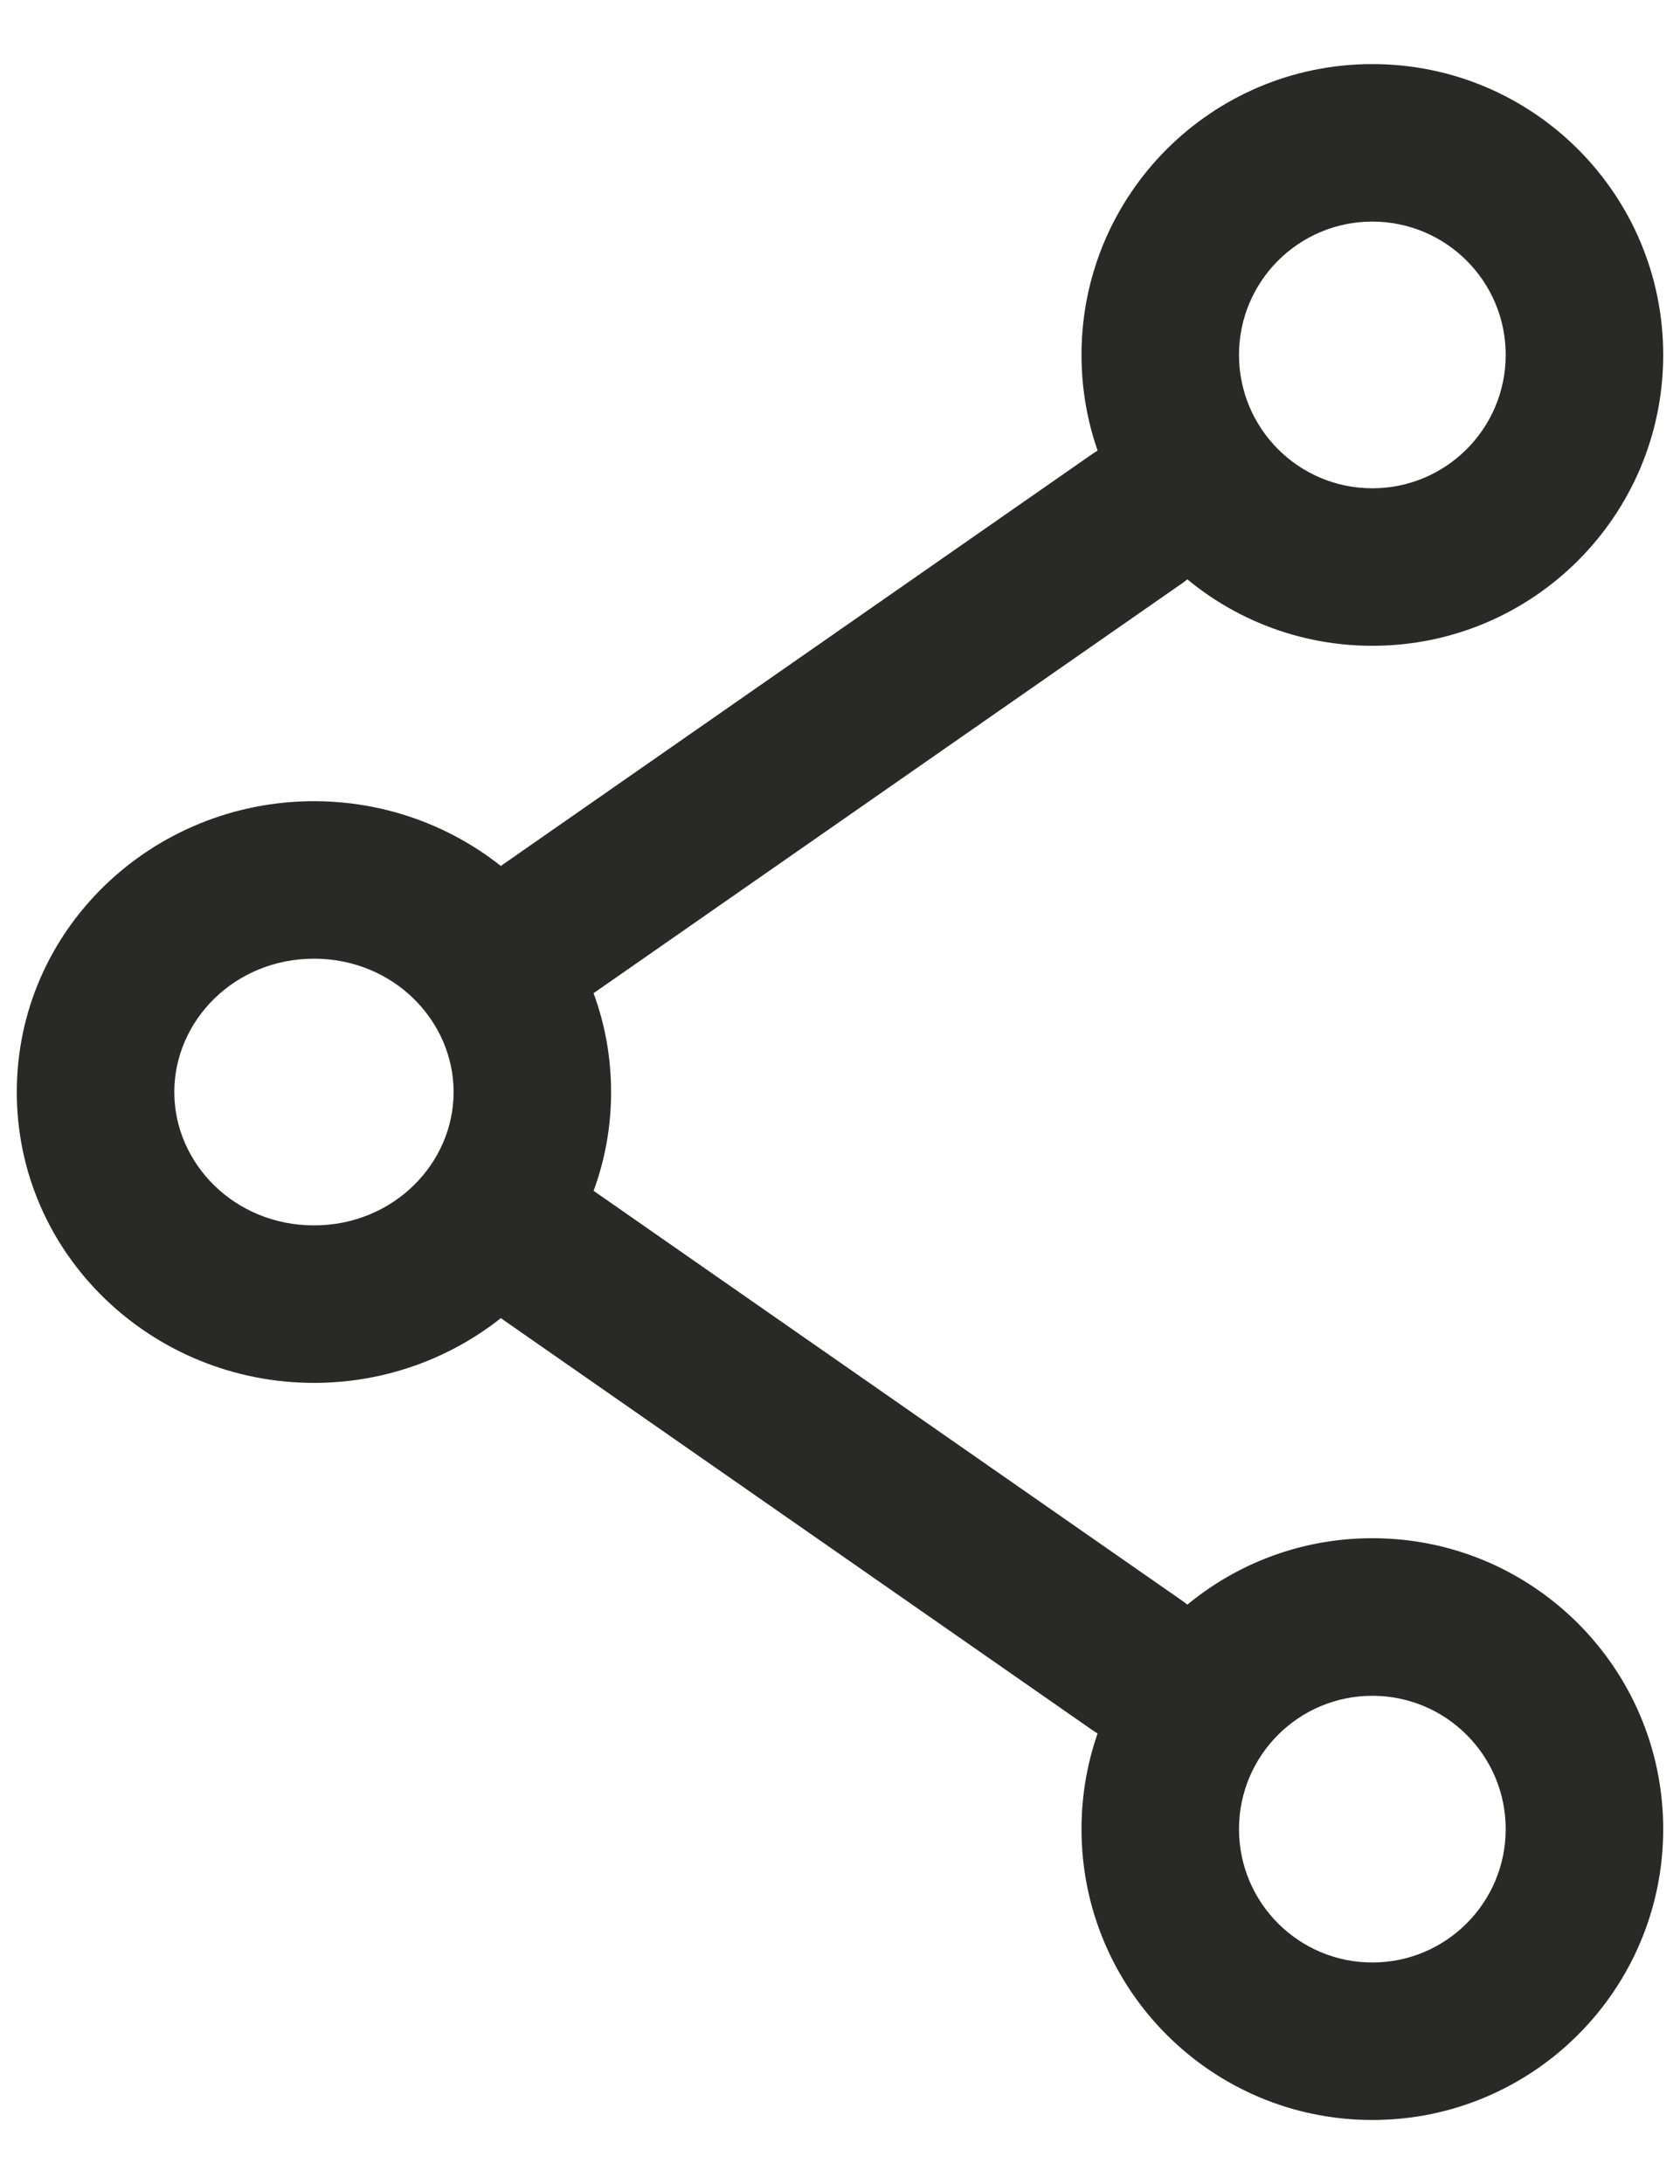
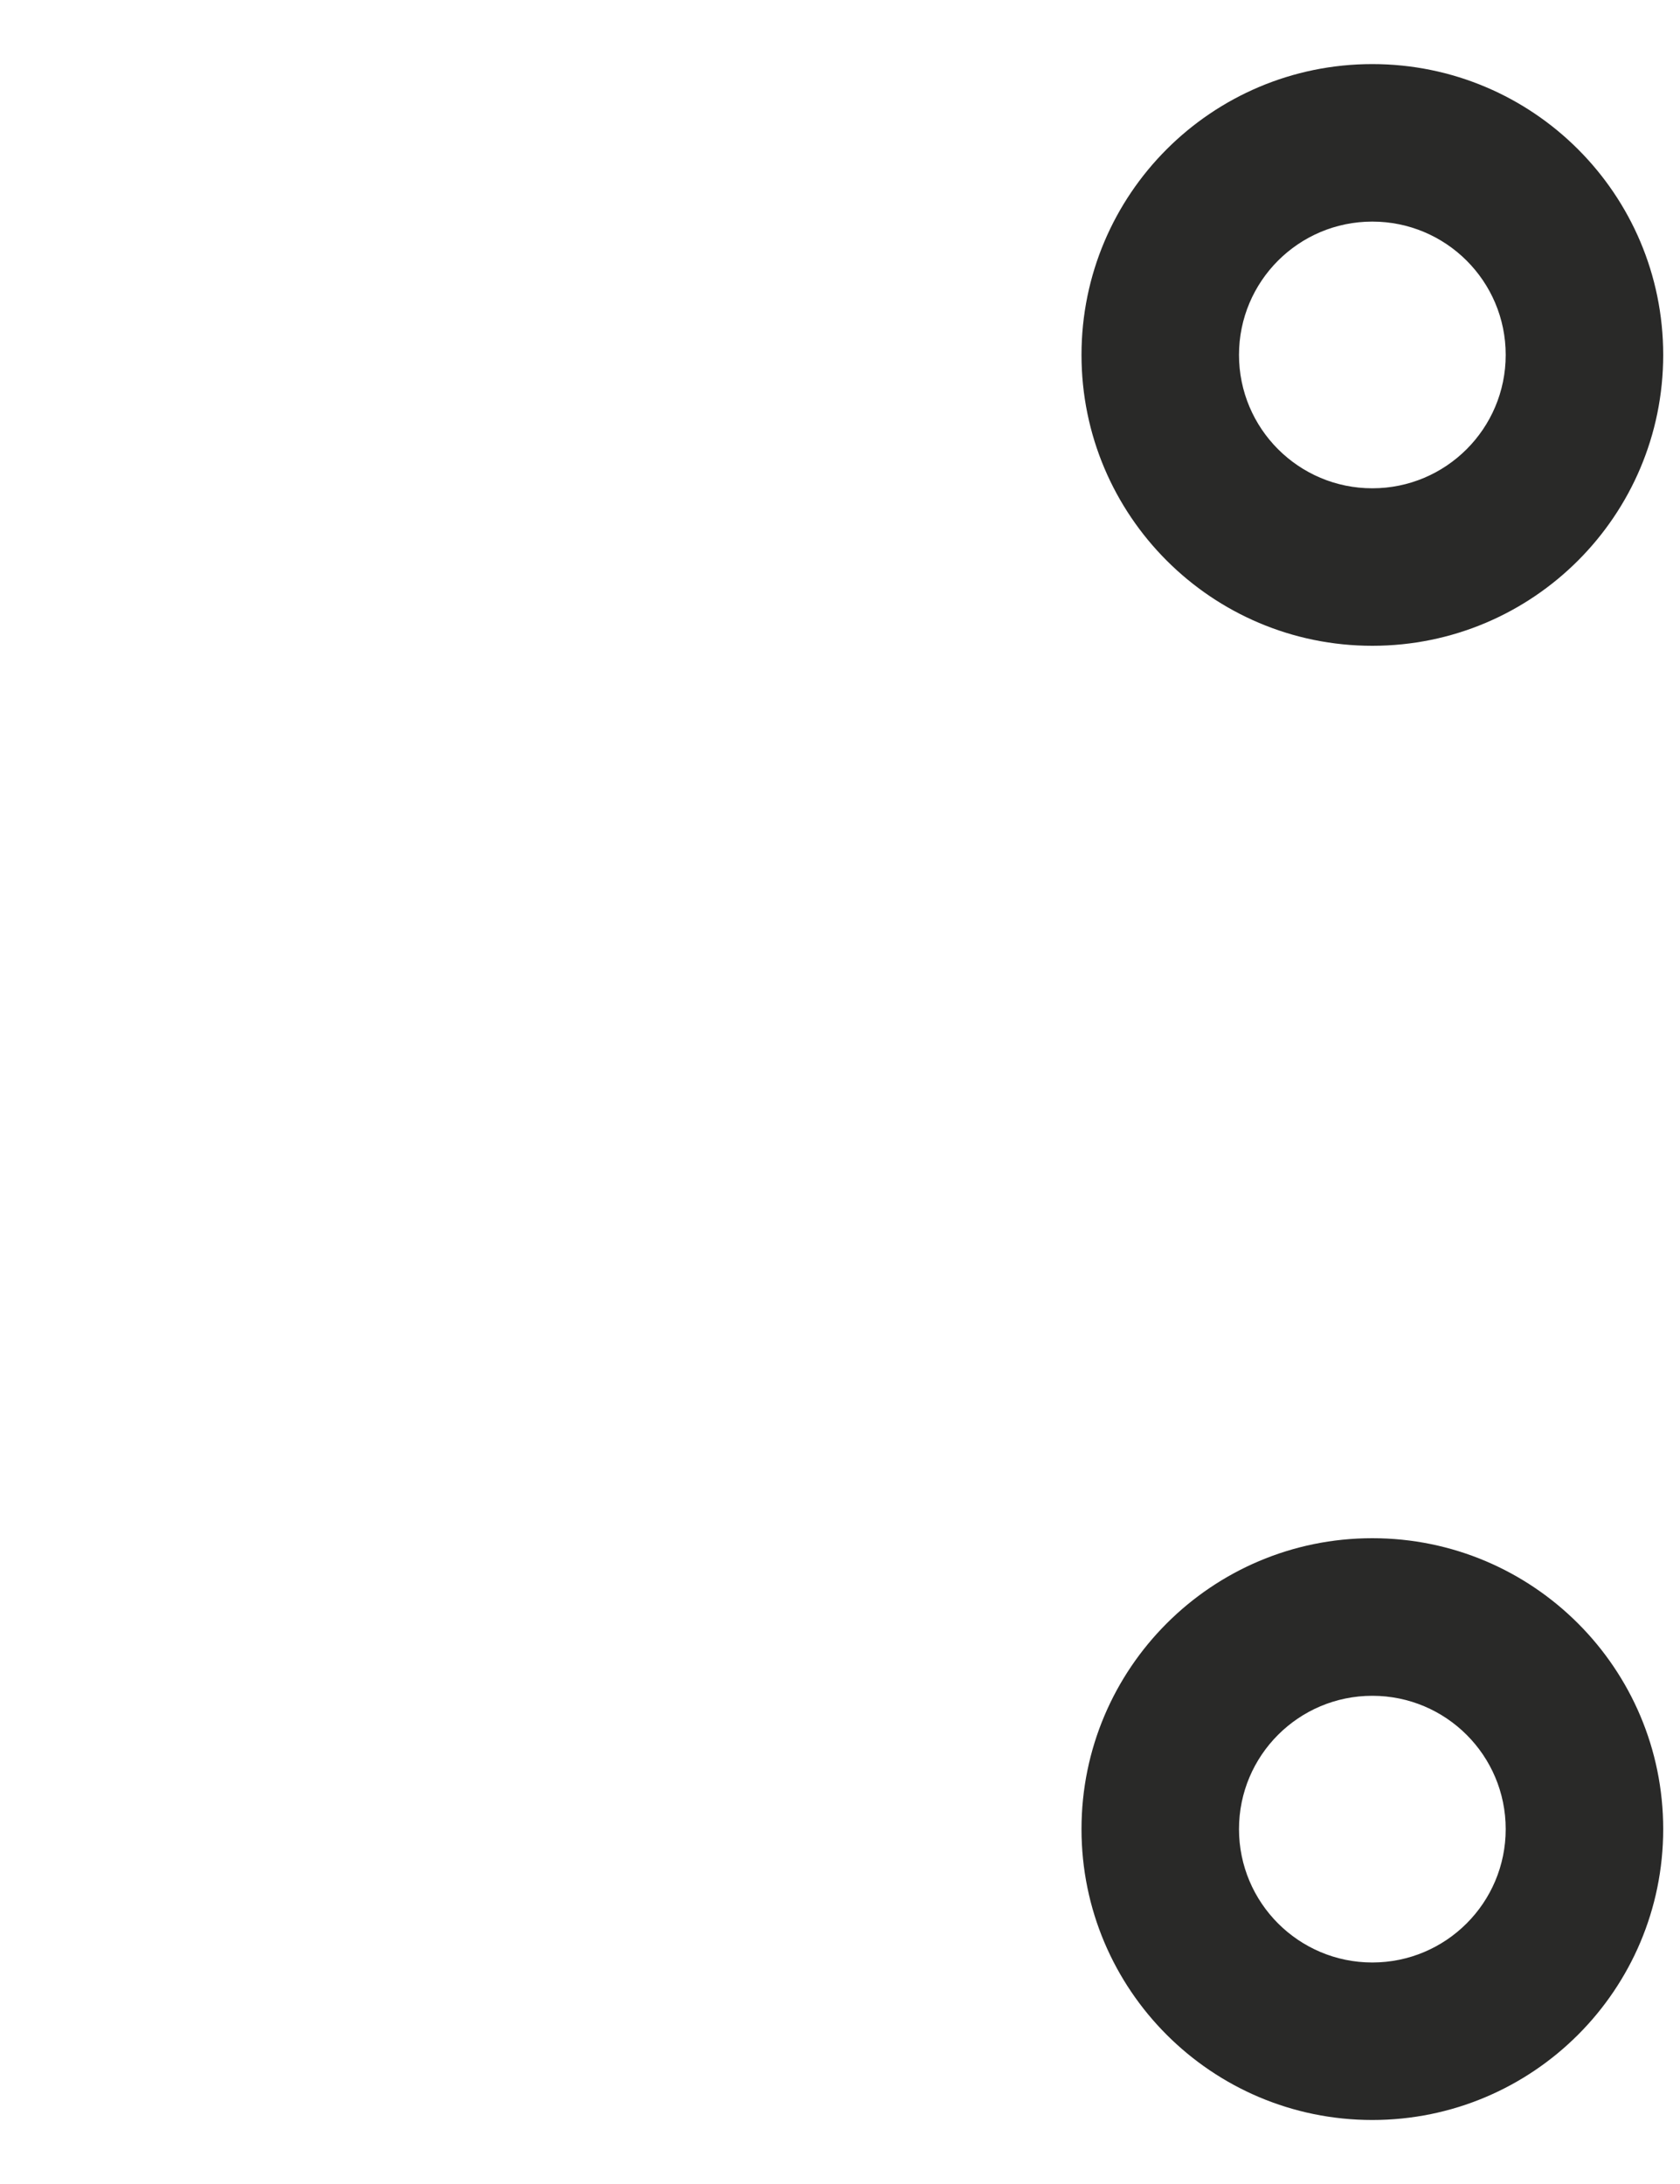
<svg xmlns="http://www.w3.org/2000/svg" width="20" height="26" viewBox="0 0 20 26" fill="none">
  <g id="Group">
-     <path id="Vector (Stroke)" fill-rule="evenodd" clip-rule="evenodd" d="M3.738 11.413C2.793 11.413 2.075 12.149 2.075 13.001C2.075 13.852 2.793 14.588 3.738 14.588C4.682 14.588 5.4 13.852 5.4 13.001C5.4 12.149 4.682 11.413 3.738 11.413ZM0.2 13.001C0.2 11.063 1.81 9.538 3.738 9.538C5.665 9.538 7.275 11.063 7.275 13.001C7.275 14.939 5.665 16.463 3.738 16.463C1.81 16.463 0.2 14.938 0.2 13.001Z" fill="#292928" />
    <path id="Vector (Stroke)_2" fill-rule="evenodd" clip-rule="evenodd" d="M16.337 2.638C15.461 2.638 14.75 3.348 14.75 4.225C14.75 5.102 15.461 5.813 16.337 5.813C17.214 5.813 17.925 5.102 17.925 4.225C17.925 3.348 17.214 2.638 16.337 2.638ZM12.875 4.225C12.875 2.313 14.425 0.763 16.337 0.763C18.25 0.763 19.8 2.313 19.8 4.225C19.8 6.137 18.25 7.688 16.337 7.688C14.425 7.688 12.875 6.137 12.875 4.225Z" fill="#292928" />
    <path id="Vector (Stroke)_3" fill-rule="evenodd" clip-rule="evenodd" d="M16.337 20.188C15.461 20.188 14.75 20.898 14.75 21.775C14.75 22.652 15.461 23.363 16.337 23.363C17.214 23.363 17.925 22.652 17.925 21.775C17.925 20.898 17.214 20.188 16.337 20.188ZM12.875 21.775C12.875 19.863 14.425 18.312 16.337 18.312C18.25 18.312 19.8 19.863 19.8 21.775C19.8 23.687 18.25 25.238 16.337 25.238C14.425 25.238 12.875 23.687 12.875 21.775Z" fill="#292928" />
-     <path id="Vector (Stroke)_4" fill-rule="evenodd" clip-rule="evenodd" d="M14.307 5.639C14.603 6.064 14.498 6.648 14.073 6.944L7.073 11.819C6.649 12.115 6.064 12.011 5.768 11.586C5.472 11.161 5.577 10.576 6.002 10.281L13.002 5.406C13.427 5.11 14.011 5.214 14.307 5.639Z" fill="#292928" />
-     <path id="Vector (Stroke)_5" fill-rule="evenodd" clip-rule="evenodd" d="M5.768 14.415C6.064 13.99 6.649 13.885 7.073 14.181L14.073 19.056C14.498 19.352 14.603 19.936 14.307 20.361C14.011 20.786 13.427 20.89 13.002 20.595L6.002 15.72C5.577 15.424 5.472 14.839 5.768 14.415Z" fill="#292928" />
  </g>
</svg>